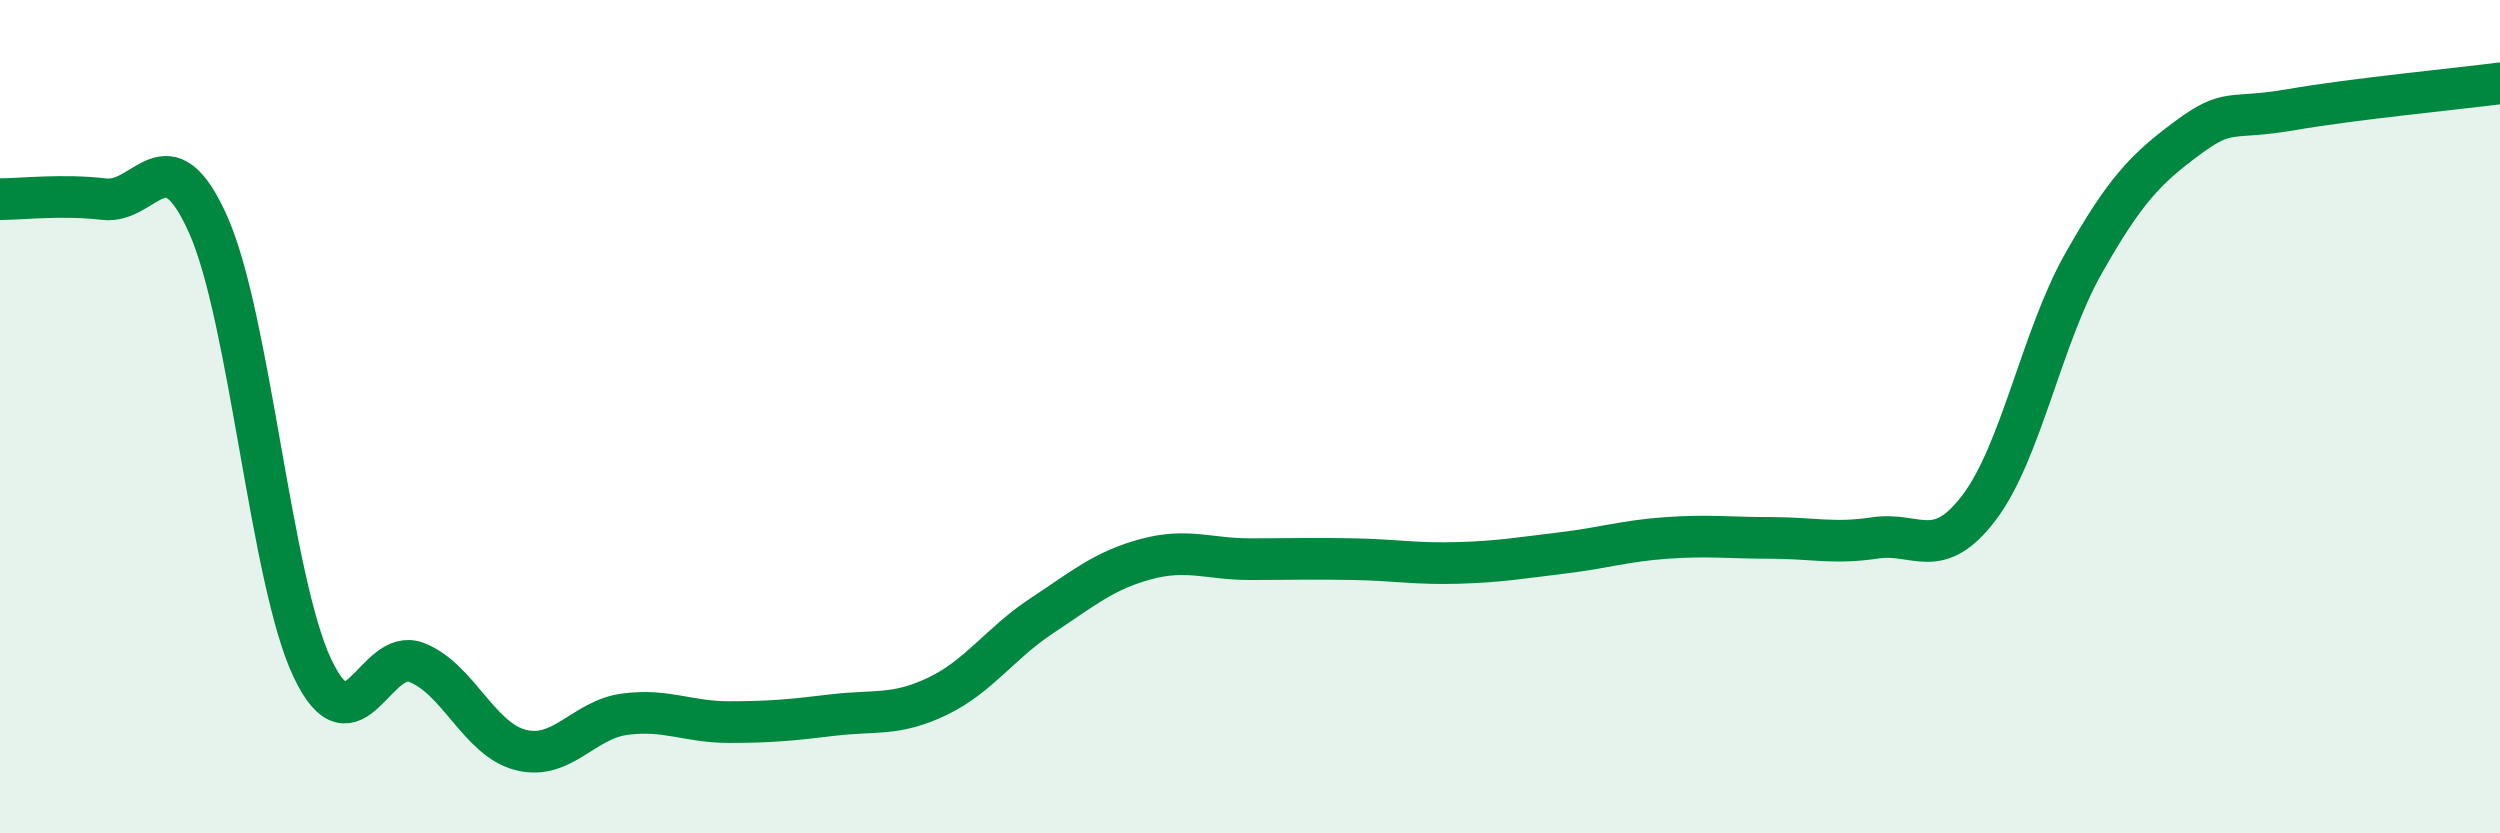
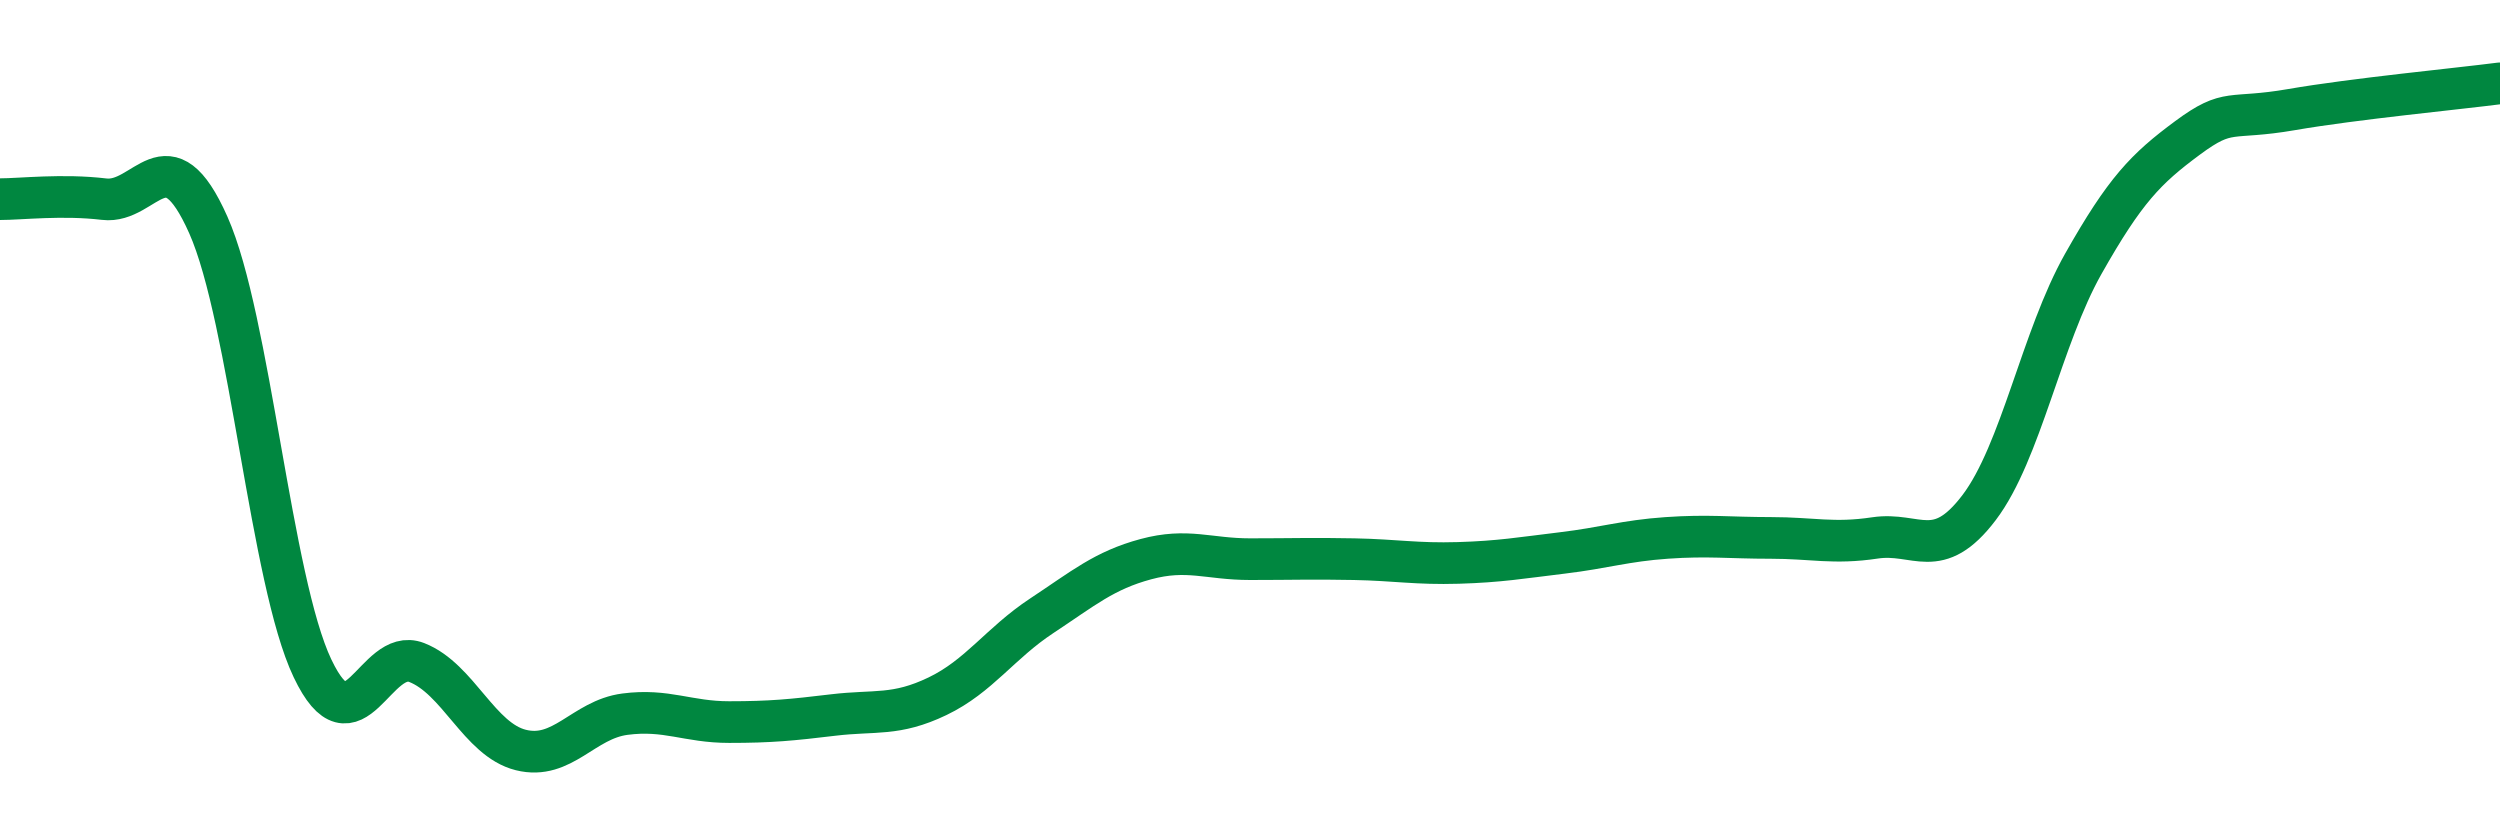
<svg xmlns="http://www.w3.org/2000/svg" width="60" height="20" viewBox="0 0 60 20">
-   <path d="M 0,4.78 C 0.5,4.78 1.5,4.66 2.5,4.78 C 3.5,4.9 4,3.15 5,5.4 C 6,7.65 6.5,13.94 7.5,16.04 C 8.5,18.14 9,15.51 10,15.9 C 11,16.29 11.5,17.75 12.5,18 C 13.5,18.25 14,17.27 15,17.14 C 16,17.01 16.5,17.33 17.5,17.33 C 18.5,17.33 19,17.28 20,17.16 C 21,17.04 21.5,17.19 22.5,16.71 C 23.5,16.23 24,15.44 25,14.78 C 26,14.12 26.5,13.69 27.5,13.42 C 28.5,13.15 29,13.42 30,13.42 C 31,13.42 31.5,13.4 32.5,13.42 C 33.5,13.44 34,13.54 35,13.51 C 36,13.48 36.5,13.39 37.5,13.27 C 38.5,13.15 39,12.98 40,12.91 C 41,12.84 41.5,12.91 42.5,12.91 C 43.5,12.91 44,13.06 45,12.91 C 46,12.76 46.5,13.5 47.5,12.18 C 48.5,10.86 49,8.1 50,6.33 C 51,4.56 51.5,4.05 52.5,3.31 C 53.5,2.57 53.5,2.89 55,2.63 C 56.5,2.37 59,2.13 60,2L60 20L0 20Z" fill="#008740" opacity="0.1" stroke-linecap="round" stroke-linejoin="round" />
  <path d="M 0,4.78 C 0.5,4.78 1.5,4.66 2.5,4.78 C 3.5,4.9 4,3.15 5,5.4 C 6,7.65 6.5,13.94 7.5,16.04 C 8.5,18.14 9,15.51 10,15.9 C 11,16.29 11.5,17.75 12.5,18 C 13.5,18.25 14,17.27 15,17.14 C 16,17.01 16.5,17.33 17.5,17.33 C 18.5,17.33 19,17.28 20,17.16 C 21,17.04 21.5,17.19 22.5,16.71 C 23.5,16.23 24,15.44 25,14.78 C 26,14.12 26.5,13.69 27.5,13.42 C 28.5,13.15 29,13.42 30,13.42 C 31,13.42 31.5,13.4 32.5,13.42 C 33.5,13.44 34,13.54 35,13.51 C 36,13.48 36.5,13.39 37.5,13.27 C 38.5,13.15 39,12.98 40,12.91 C 41,12.84 41.5,12.91 42.5,12.91 C 43.5,12.91 44,13.06 45,12.91 C 46,12.76 46.5,13.5 47.5,12.18 C 48.5,10.86 49,8.1 50,6.33 C 51,4.56 51.5,4.05 52.5,3.31 C 53.5,2.57 53.5,2.89 55,2.63 C 56.5,2.37 59,2.13 60,2" stroke="#008740" stroke-width="1" fill="none" stroke-linecap="round" stroke-linejoin="round" />
</svg>